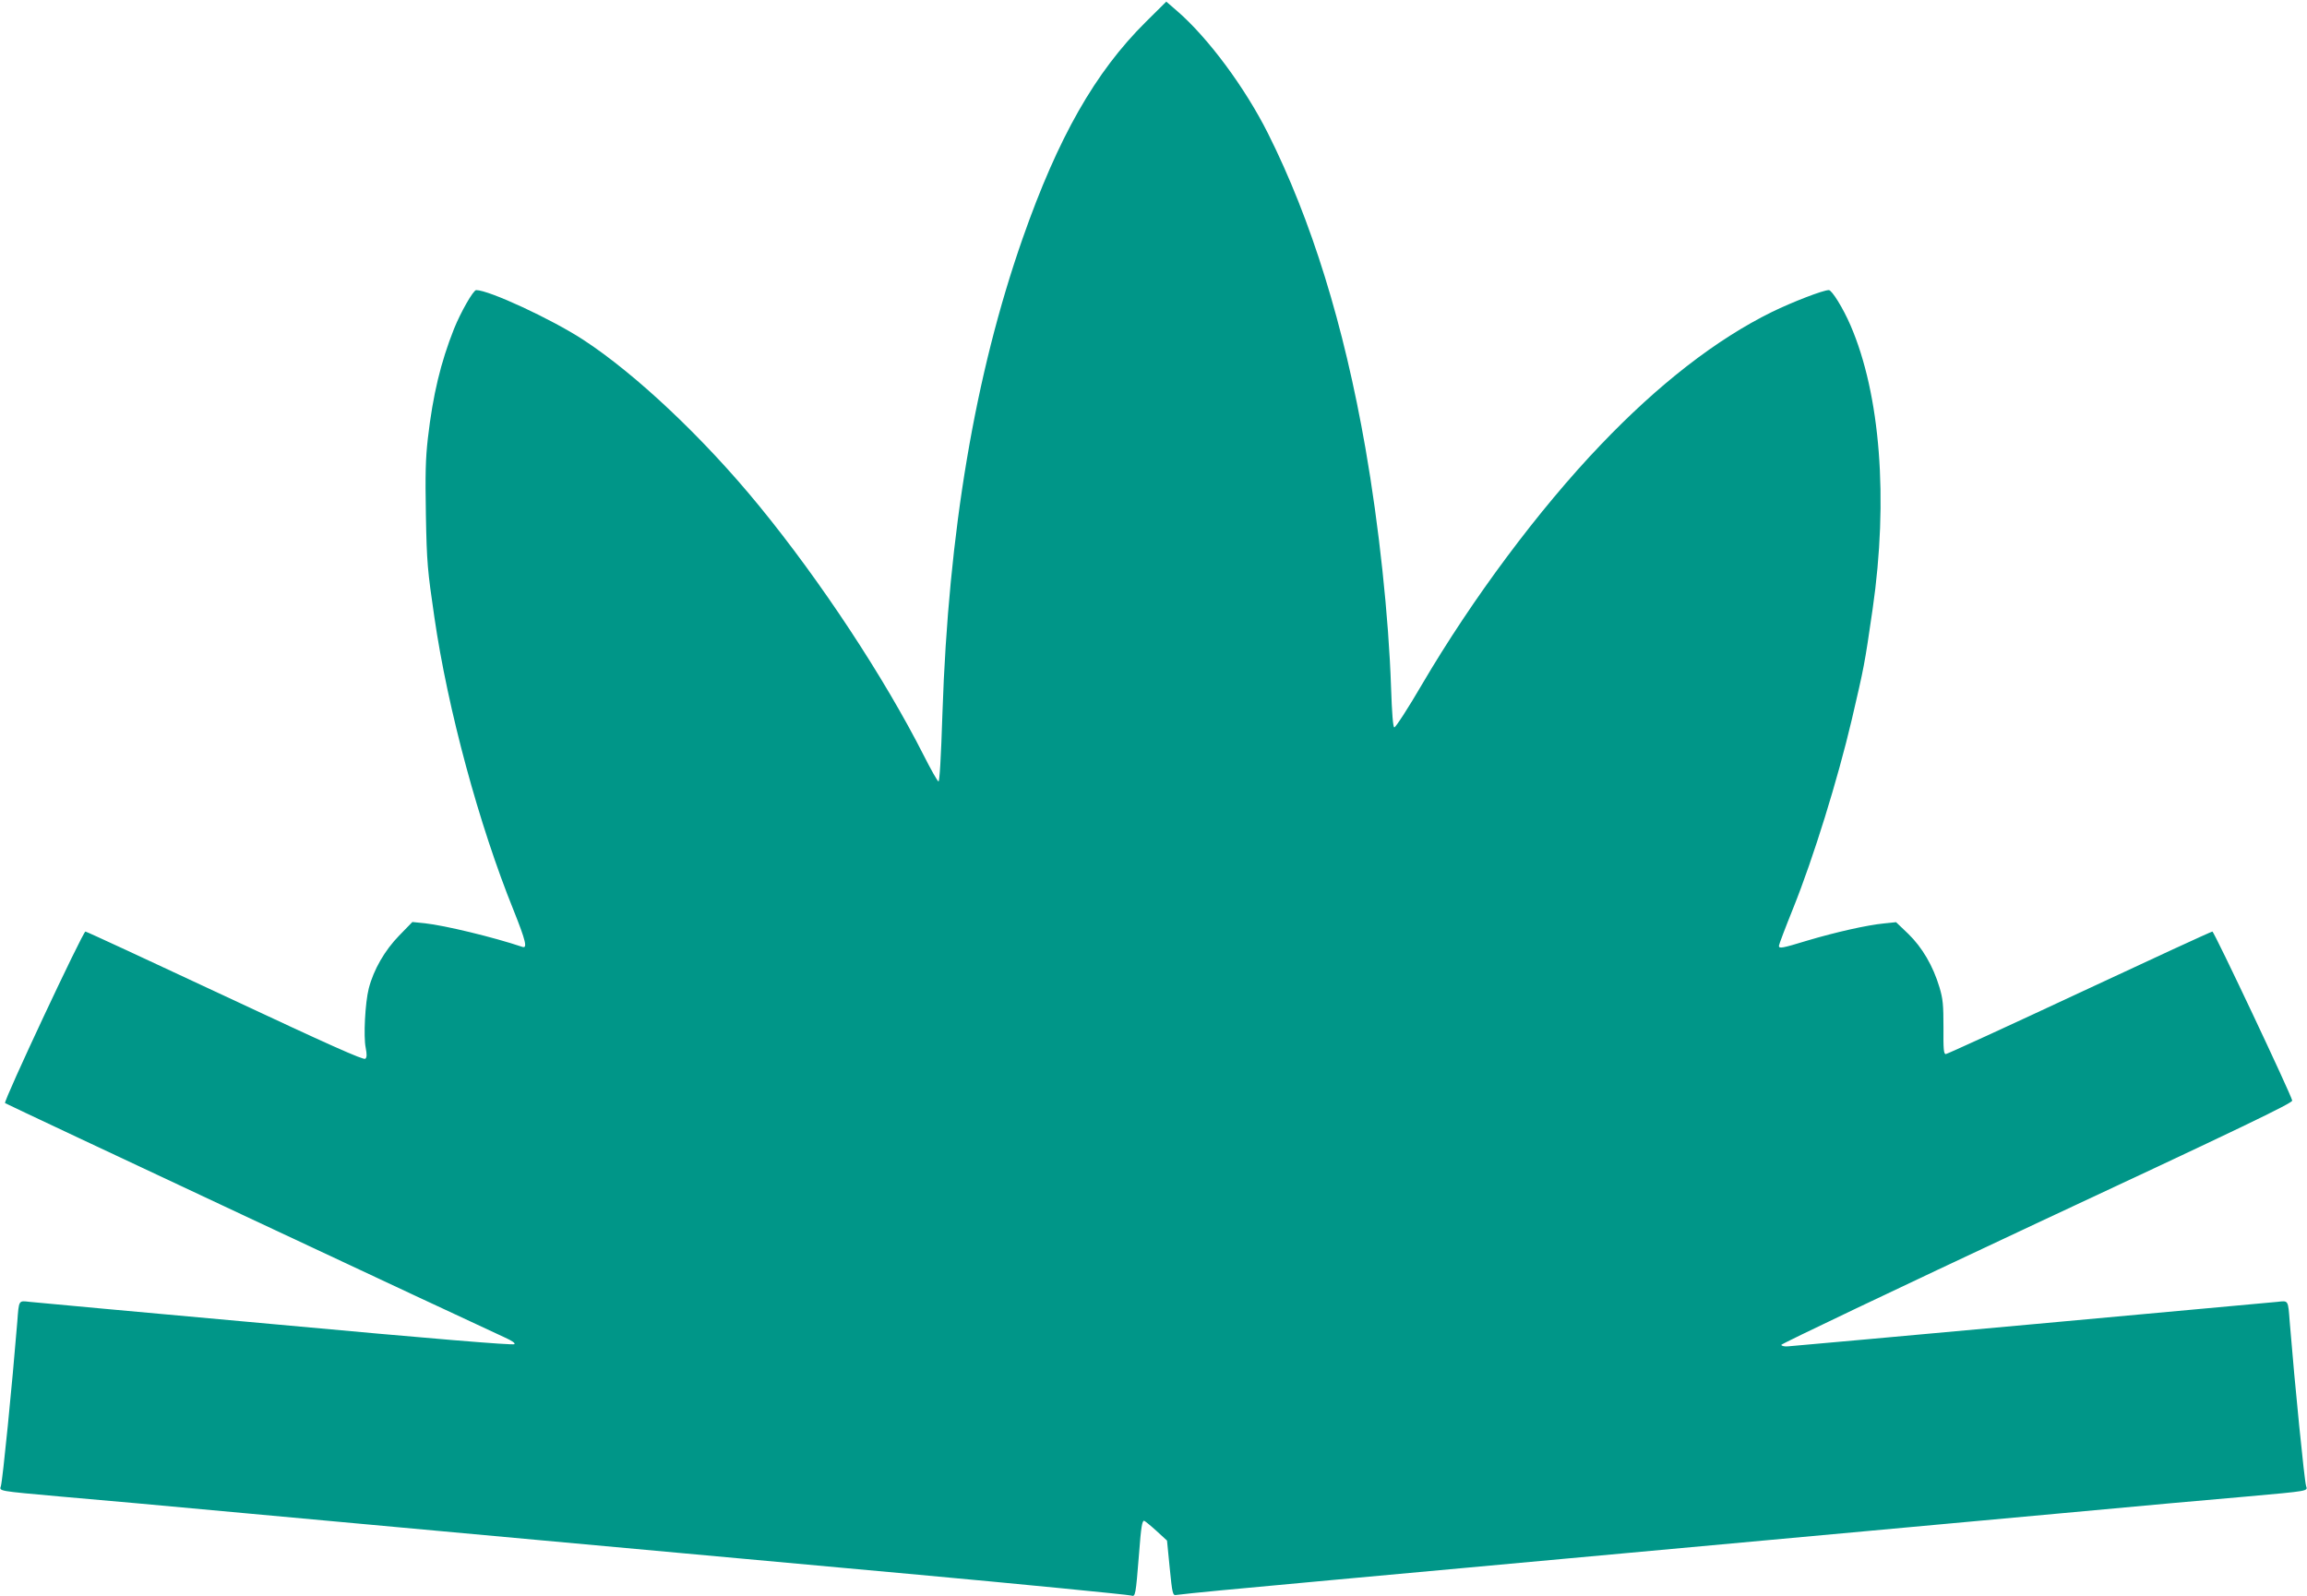
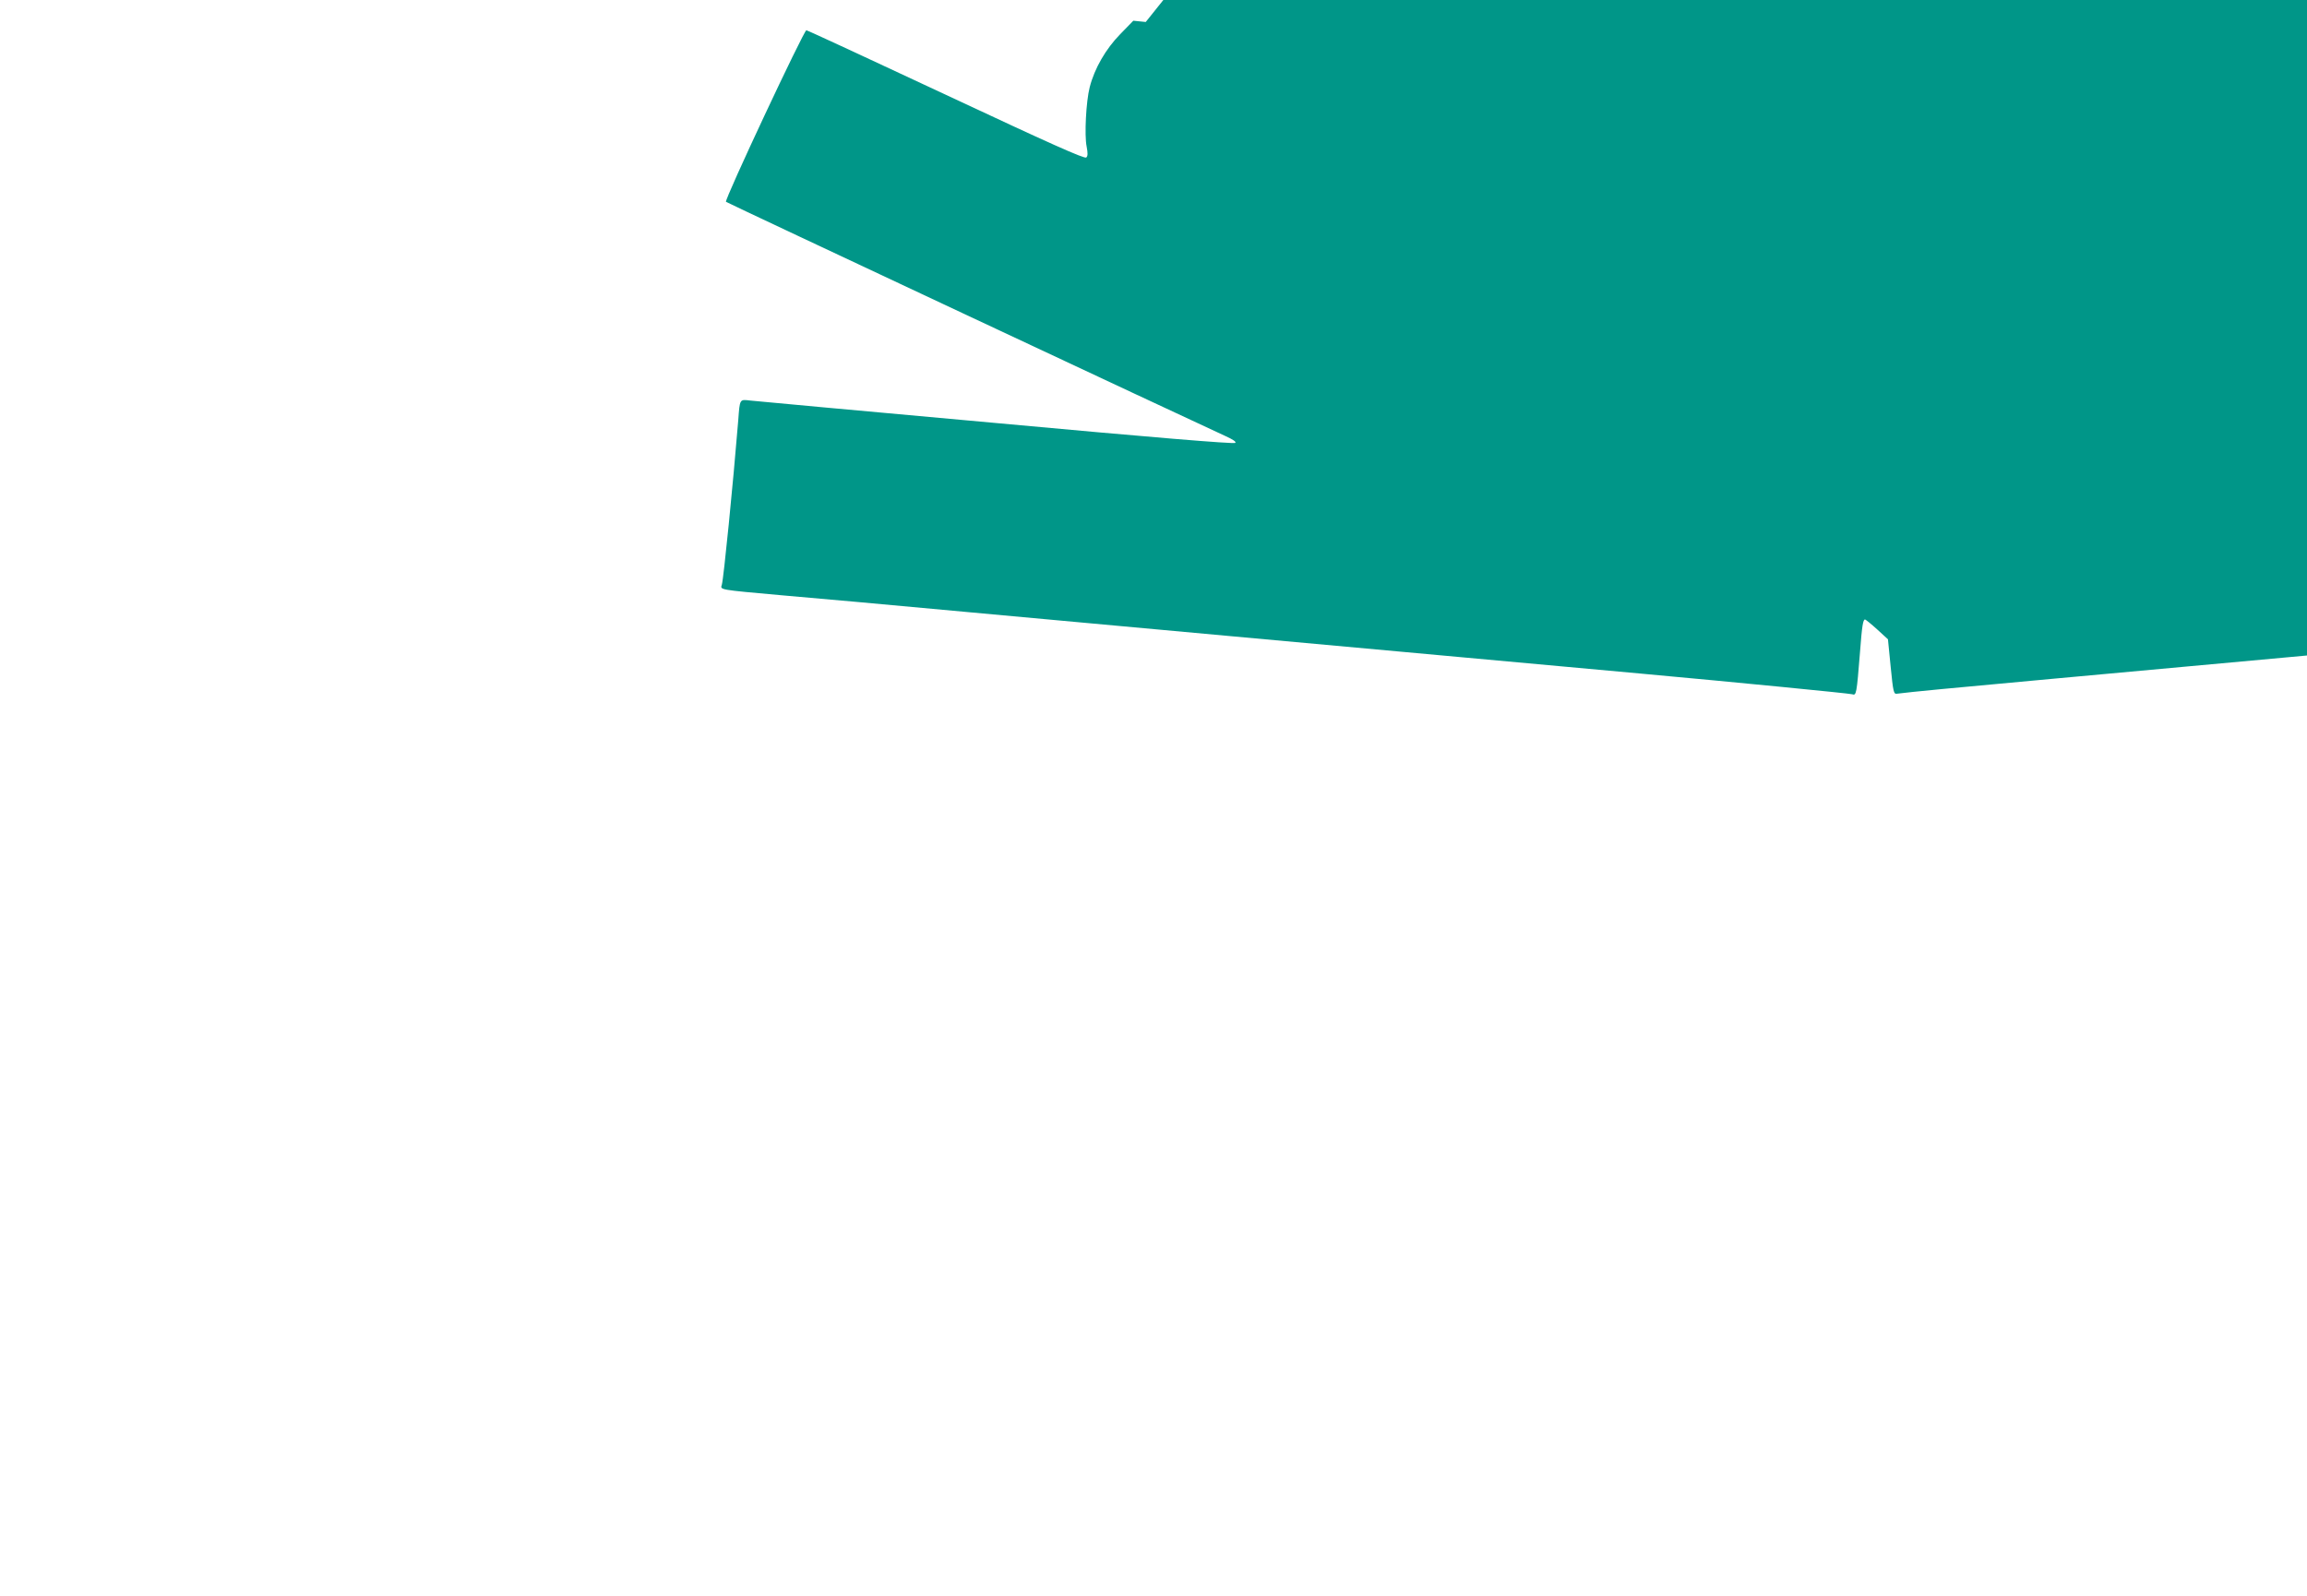
<svg xmlns="http://www.w3.org/2000/svg" version="1.0" width="1280pt" height="886pt" viewBox="0 0 1280 886" preserveAspectRatio="xMidYMid meet">
  <g transform="translate(0,886) scale(0.1,-0.1)" fill="#009688" stroke="none">
-     <path d="M6357 8738 c-281 -279 -486 -639 -683 -1201 -264 -754 -412 -1631 -445 -2635 -8 -250 -16 -381 -22 -379 -6 2 -42 66 -81 143 -221 436 -572 968 -912 1384 -307 376 -686 734 -979 925 -175 114 -522 275 -593 275 -16 0 -86 -123 -123 -215 -74 -187 -117 -365 -145 -607 -13 -115 -15 -198 -11 -428 5 -265 9 -305 47 -565 74 -511 248 -1154 440 -1628 67 -168 78 -213 48 -202 -161 54 -430 119 -541 131 l-69 7 -73 -75 c-80 -82 -142 -189 -169 -294 -20 -78 -30 -266 -17 -329 7 -37 7 -53 -2 -61 -9 -9 -205 79 -777 347 -421 197 -770 359 -776 359 -14 0 -456 -942 -446 -952 6 -6 2578 -1212 2771 -1300 42 -19 61 -32 55 -38 -7 -7 -467 31 -1325 110 -723 65 -1337 122 -1366 125 -60 7 -58 11 -67 -110 -29 -357 -81 -878 -91 -912 -9 -29 -21 -27 335 -59 380 -33 385 -34 1040 -94 305 -28 600 -55 655 -60 55 -5 399 -37 765 -70 1291 -118 2186 -200 2300 -210 537 -49 1159 -110 1176 -115 24 -8 25 -2 44 235 11 147 17 180 28 180 4 -1 34 -25 67 -55 l60 -55 15 -152 c14 -142 17 -153 35 -150 87 11 288 30 855 82 360 33 950 87 1310 120 874 80 1951 179 2075 190 55 5 350 32 655 60 655 60 660 61 1040 94 356 32 344 30 335 59 -10 34 -62 555 -91 912 -9 121 -7 117 -67 110 -49 -5 -2644 -242 -2716 -247 -19 -2 -36 2 -38 8 -2 5 636 309 1417 675 1133 529 1420 667 1418 681 -6 33 -433 938 -443 938 -6 0 -338 -153 -738 -340 -400 -187 -734 -340 -741 -340 -12 0 -14 27 -13 148 0 126 -3 158 -22 222 -36 120 -96 222 -173 297 l-68 65 -68 -7 c-92 -9 -266 -48 -424 -95 -141 -43 -158 -46 -158 -29 0 6 35 99 79 208 114 284 247 715 325 1046 69 297 70 298 116 615 88 610 43 1191 -123 1575 -41 95 -103 195 -120 195 -32 0 -202 -66 -315 -121 -309 -152 -631 -402 -953 -740 -341 -357 -709 -850 -989 -1327 -78 -134 -148 -241 -154 -239 -7 2 -13 75 -18 223 -13 389 -67 897 -142 1326 -120 687 -300 1267 -541 1748 -128 255 -332 530 -504 679 l-60 52 -114 -113z" />
+     <path d="M6357 8738 l-69 7 -73 -75 c-80 -82 -142 -189 -169 -294 -20 -78 -30 -266 -17 -329 7 -37 7 -53 -2 -61 -9 -9 -205 79 -777 347 -421 197 -770 359 -776 359 -14 0 -456 -942 -446 -952 6 -6 2578 -1212 2771 -1300 42 -19 61 -32 55 -38 -7 -7 -467 31 -1325 110 -723 65 -1337 122 -1366 125 -60 7 -58 11 -67 -110 -29 -357 -81 -878 -91 -912 -9 -29 -21 -27 335 -59 380 -33 385 -34 1040 -94 305 -28 600 -55 655 -60 55 -5 399 -37 765 -70 1291 -118 2186 -200 2300 -210 537 -49 1159 -110 1176 -115 24 -8 25 -2 44 235 11 147 17 180 28 180 4 -1 34 -25 67 -55 l60 -55 15 -152 c14 -142 17 -153 35 -150 87 11 288 30 855 82 360 33 950 87 1310 120 874 80 1951 179 2075 190 55 5 350 32 655 60 655 60 660 61 1040 94 356 32 344 30 335 59 -10 34 -62 555 -91 912 -9 121 -7 117 -67 110 -49 -5 -2644 -242 -2716 -247 -19 -2 -36 2 -38 8 -2 5 636 309 1417 675 1133 529 1420 667 1418 681 -6 33 -433 938 -443 938 -6 0 -338 -153 -738 -340 -400 -187 -734 -340 -741 -340 -12 0 -14 27 -13 148 0 126 -3 158 -22 222 -36 120 -96 222 -173 297 l-68 65 -68 -7 c-92 -9 -266 -48 -424 -95 -141 -43 -158 -46 -158 -29 0 6 35 99 79 208 114 284 247 715 325 1046 69 297 70 298 116 615 88 610 43 1191 -123 1575 -41 95 -103 195 -120 195 -32 0 -202 -66 -315 -121 -309 -152 -631 -402 -953 -740 -341 -357 -709 -850 -989 -1327 -78 -134 -148 -241 -154 -239 -7 2 -13 75 -18 223 -13 389 -67 897 -142 1326 -120 687 -300 1267 -541 1748 -128 255 -332 530 -504 679 l-60 52 -114 -113z" />
  </g>
</svg>